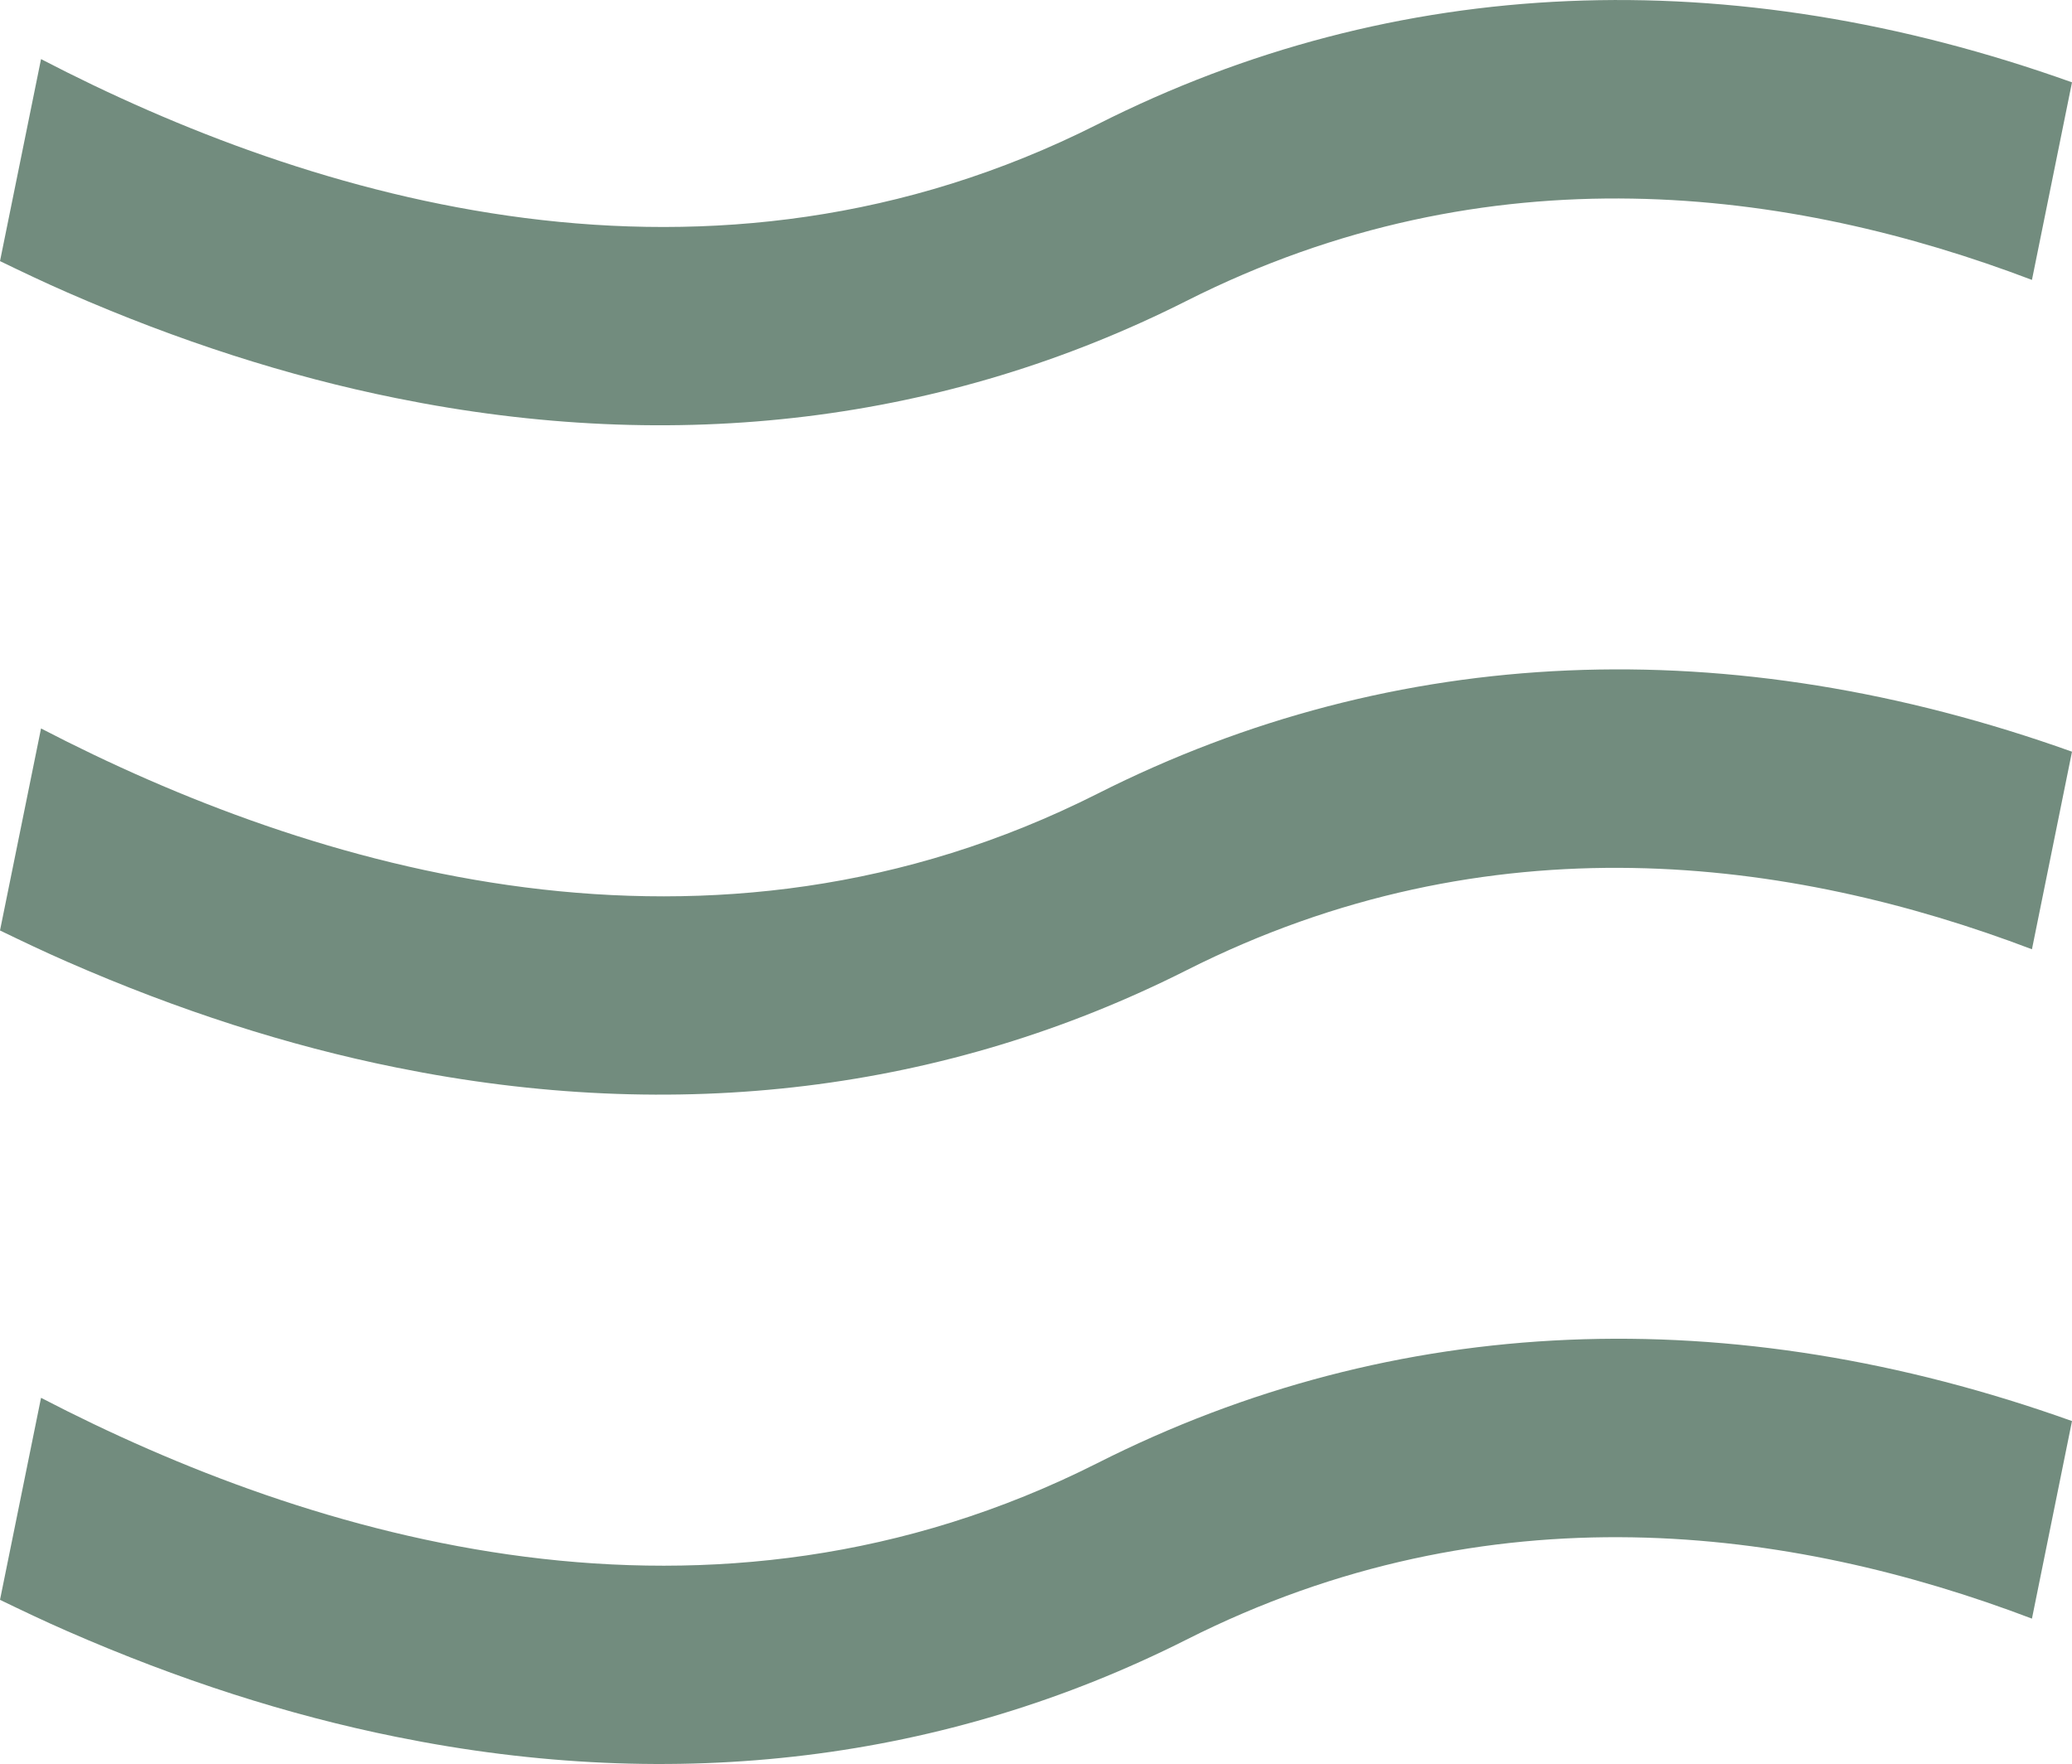
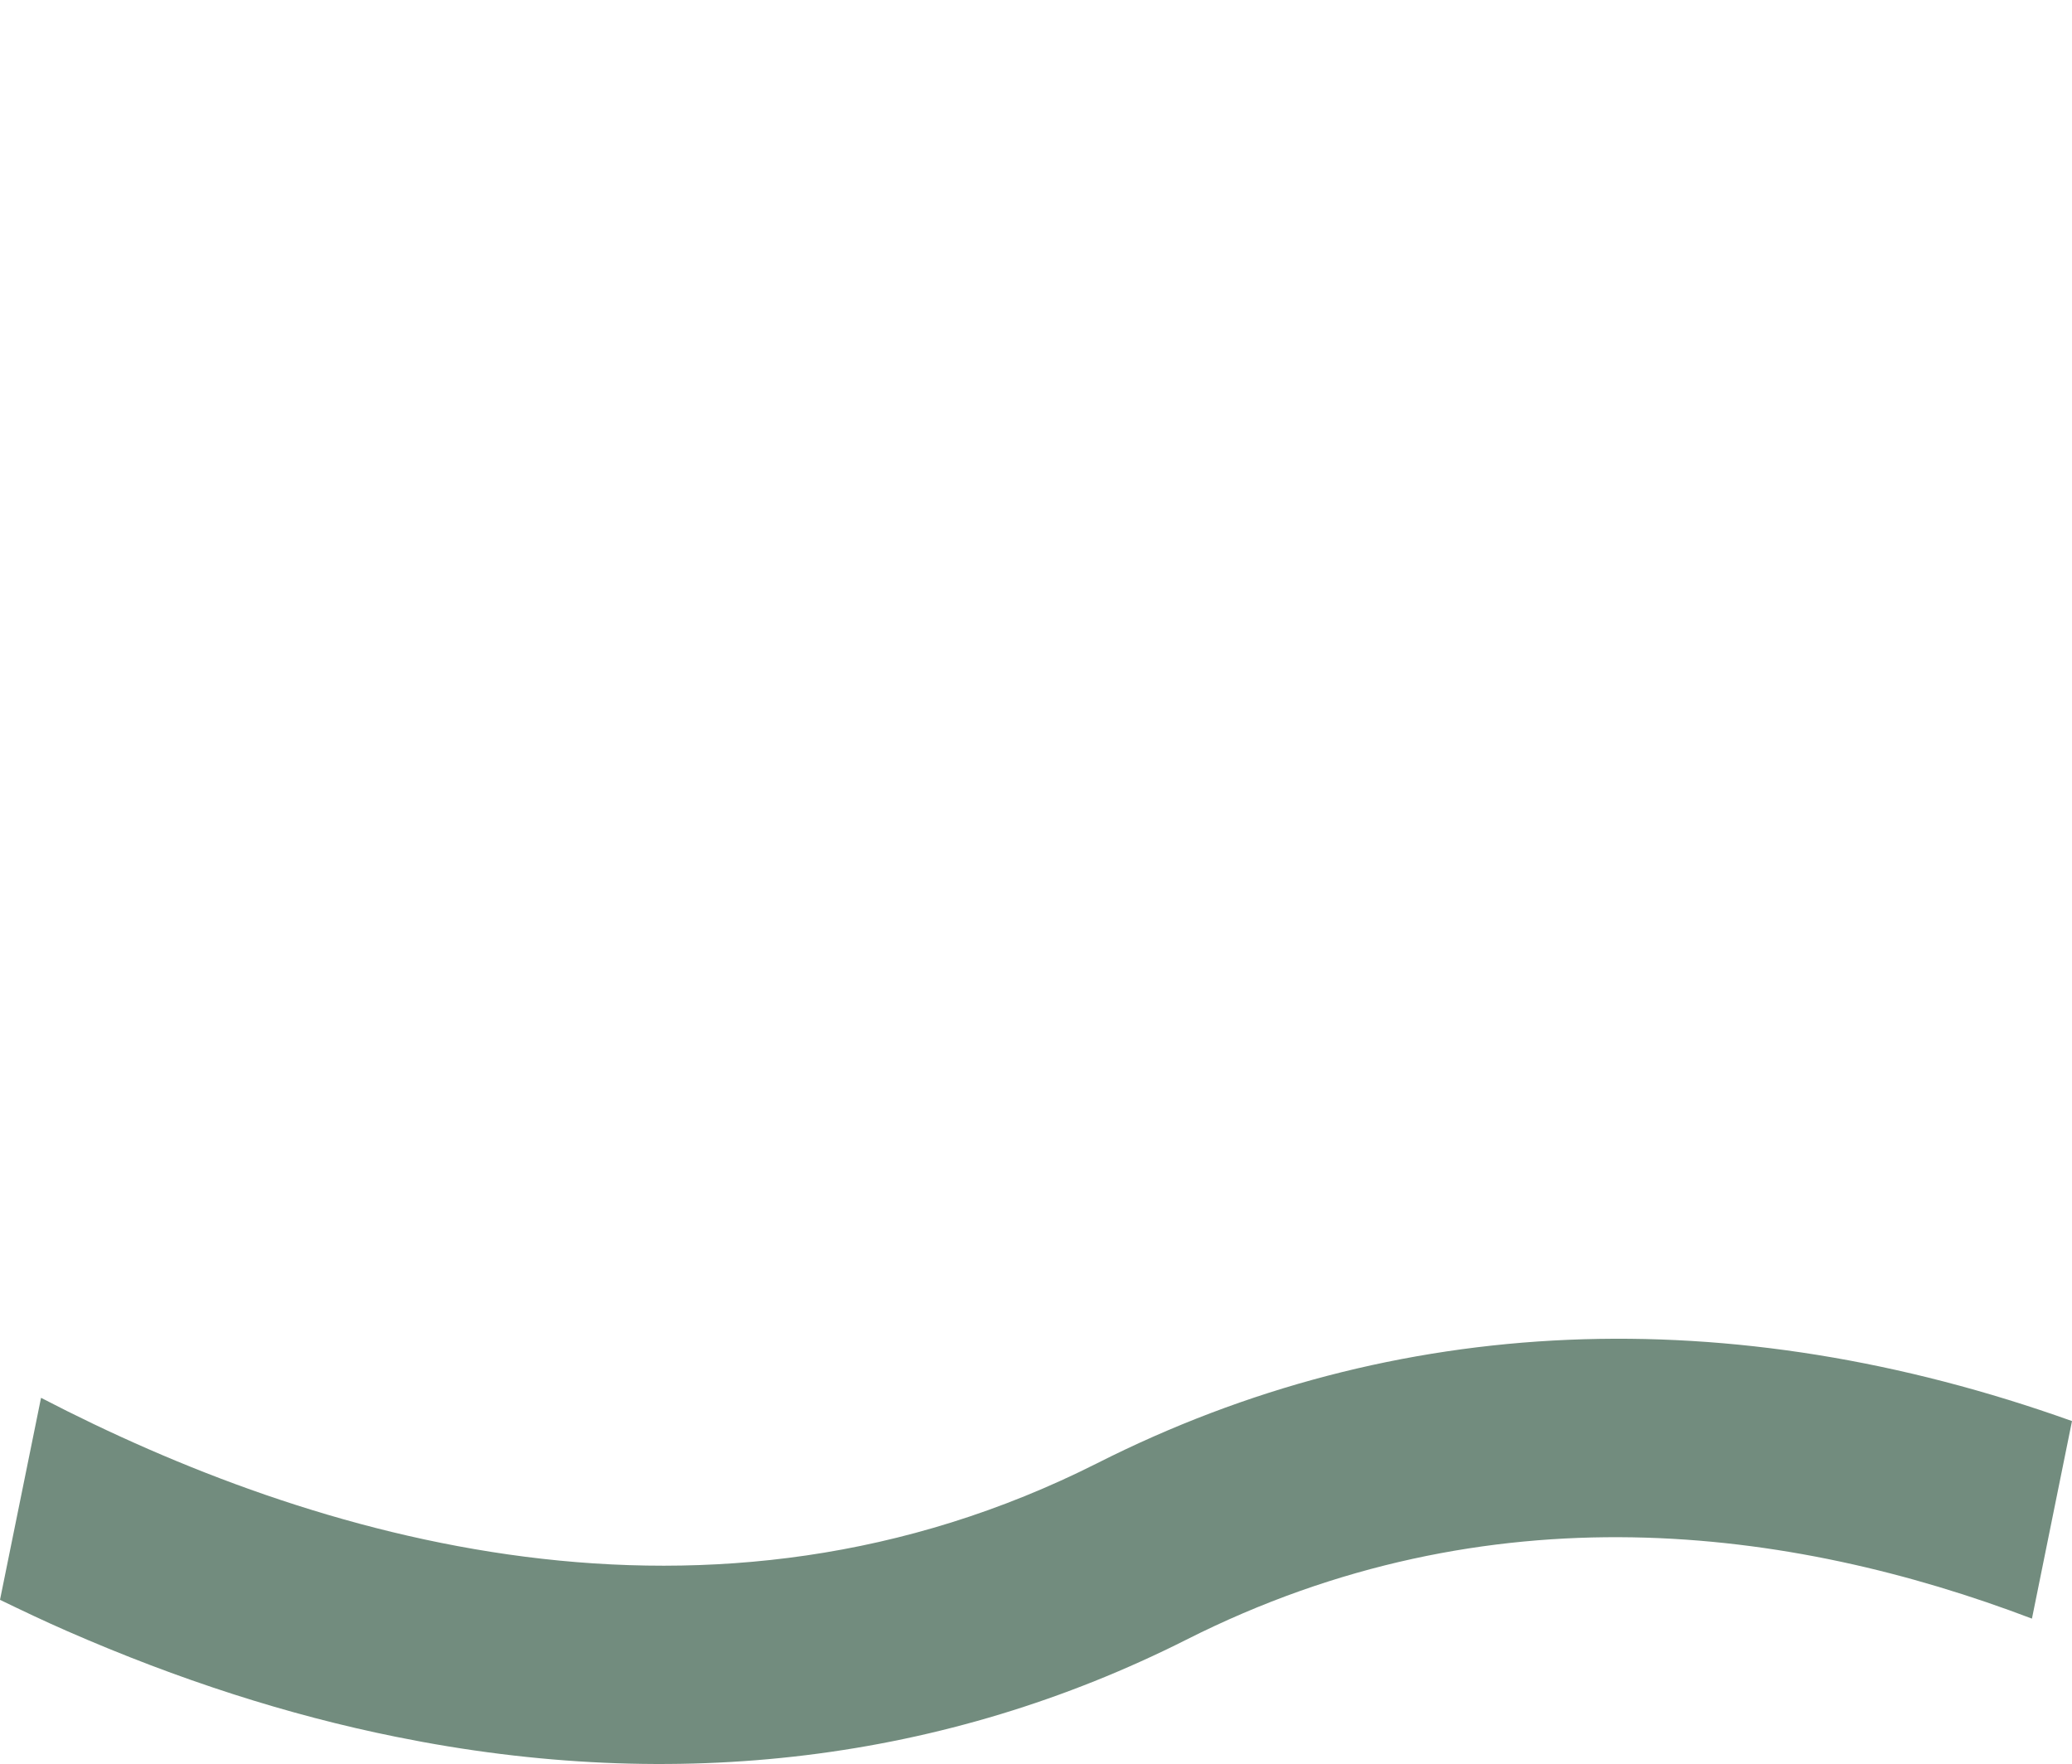
<svg xmlns="http://www.w3.org/2000/svg" id="Layer_2" viewBox="0 0 83.81 71.34">
  <defs>
    <style>.cls-1{fill:#728c7e;}</style>
  </defs>
  <g id="Layer_1-2">
-     <path class="cls-1" d="M83.81,3.33c-13.83-4.94-27.37-4.39-39.42,1.7C28.68,12.96,12.61,8.08,1.66,2.39L0,10.56c.89,.43,1.79,.86,2.73,1.27,4.48,1.96,8.92,3.39,13.29,4.27,11.34,2.3,22.21,.99,31.97-3.93,12.26-6.19,24.44-4.56,34.2-.85l1.62-7.99Z" />
-     <path class="cls-1" d="M83.81,30.4c-13.83-4.94-27.37-4.39-39.42,1.7-15.71,7.93-31.77,3.05-42.73-2.64l-1.66,8.17c.89,.43,1.79,.86,2.73,1.27,4.48,1.96,8.92,3.39,13.29,4.27,11.34,2.3,22.21,.99,31.97-3.93,12.26-6.19,24.44-4.56,34.2-.85l1.62-7.99Z" />
    <path class="cls-1" d="M83.81,57.47c-13.83-4.94-27.37-4.39-39.42,1.7-15.71,7.93-31.77,3.05-42.73-2.64l-1.66,8.17c.89,.43,1.79,.86,2.73,1.27,4.48,1.96,8.92,3.39,13.29,4.27,11.34,2.3,22.21,.99,31.97-3.93,12.26-6.19,24.44-4.56,34.2-.85l1.62-7.99Z" />
  </g>
</svg>